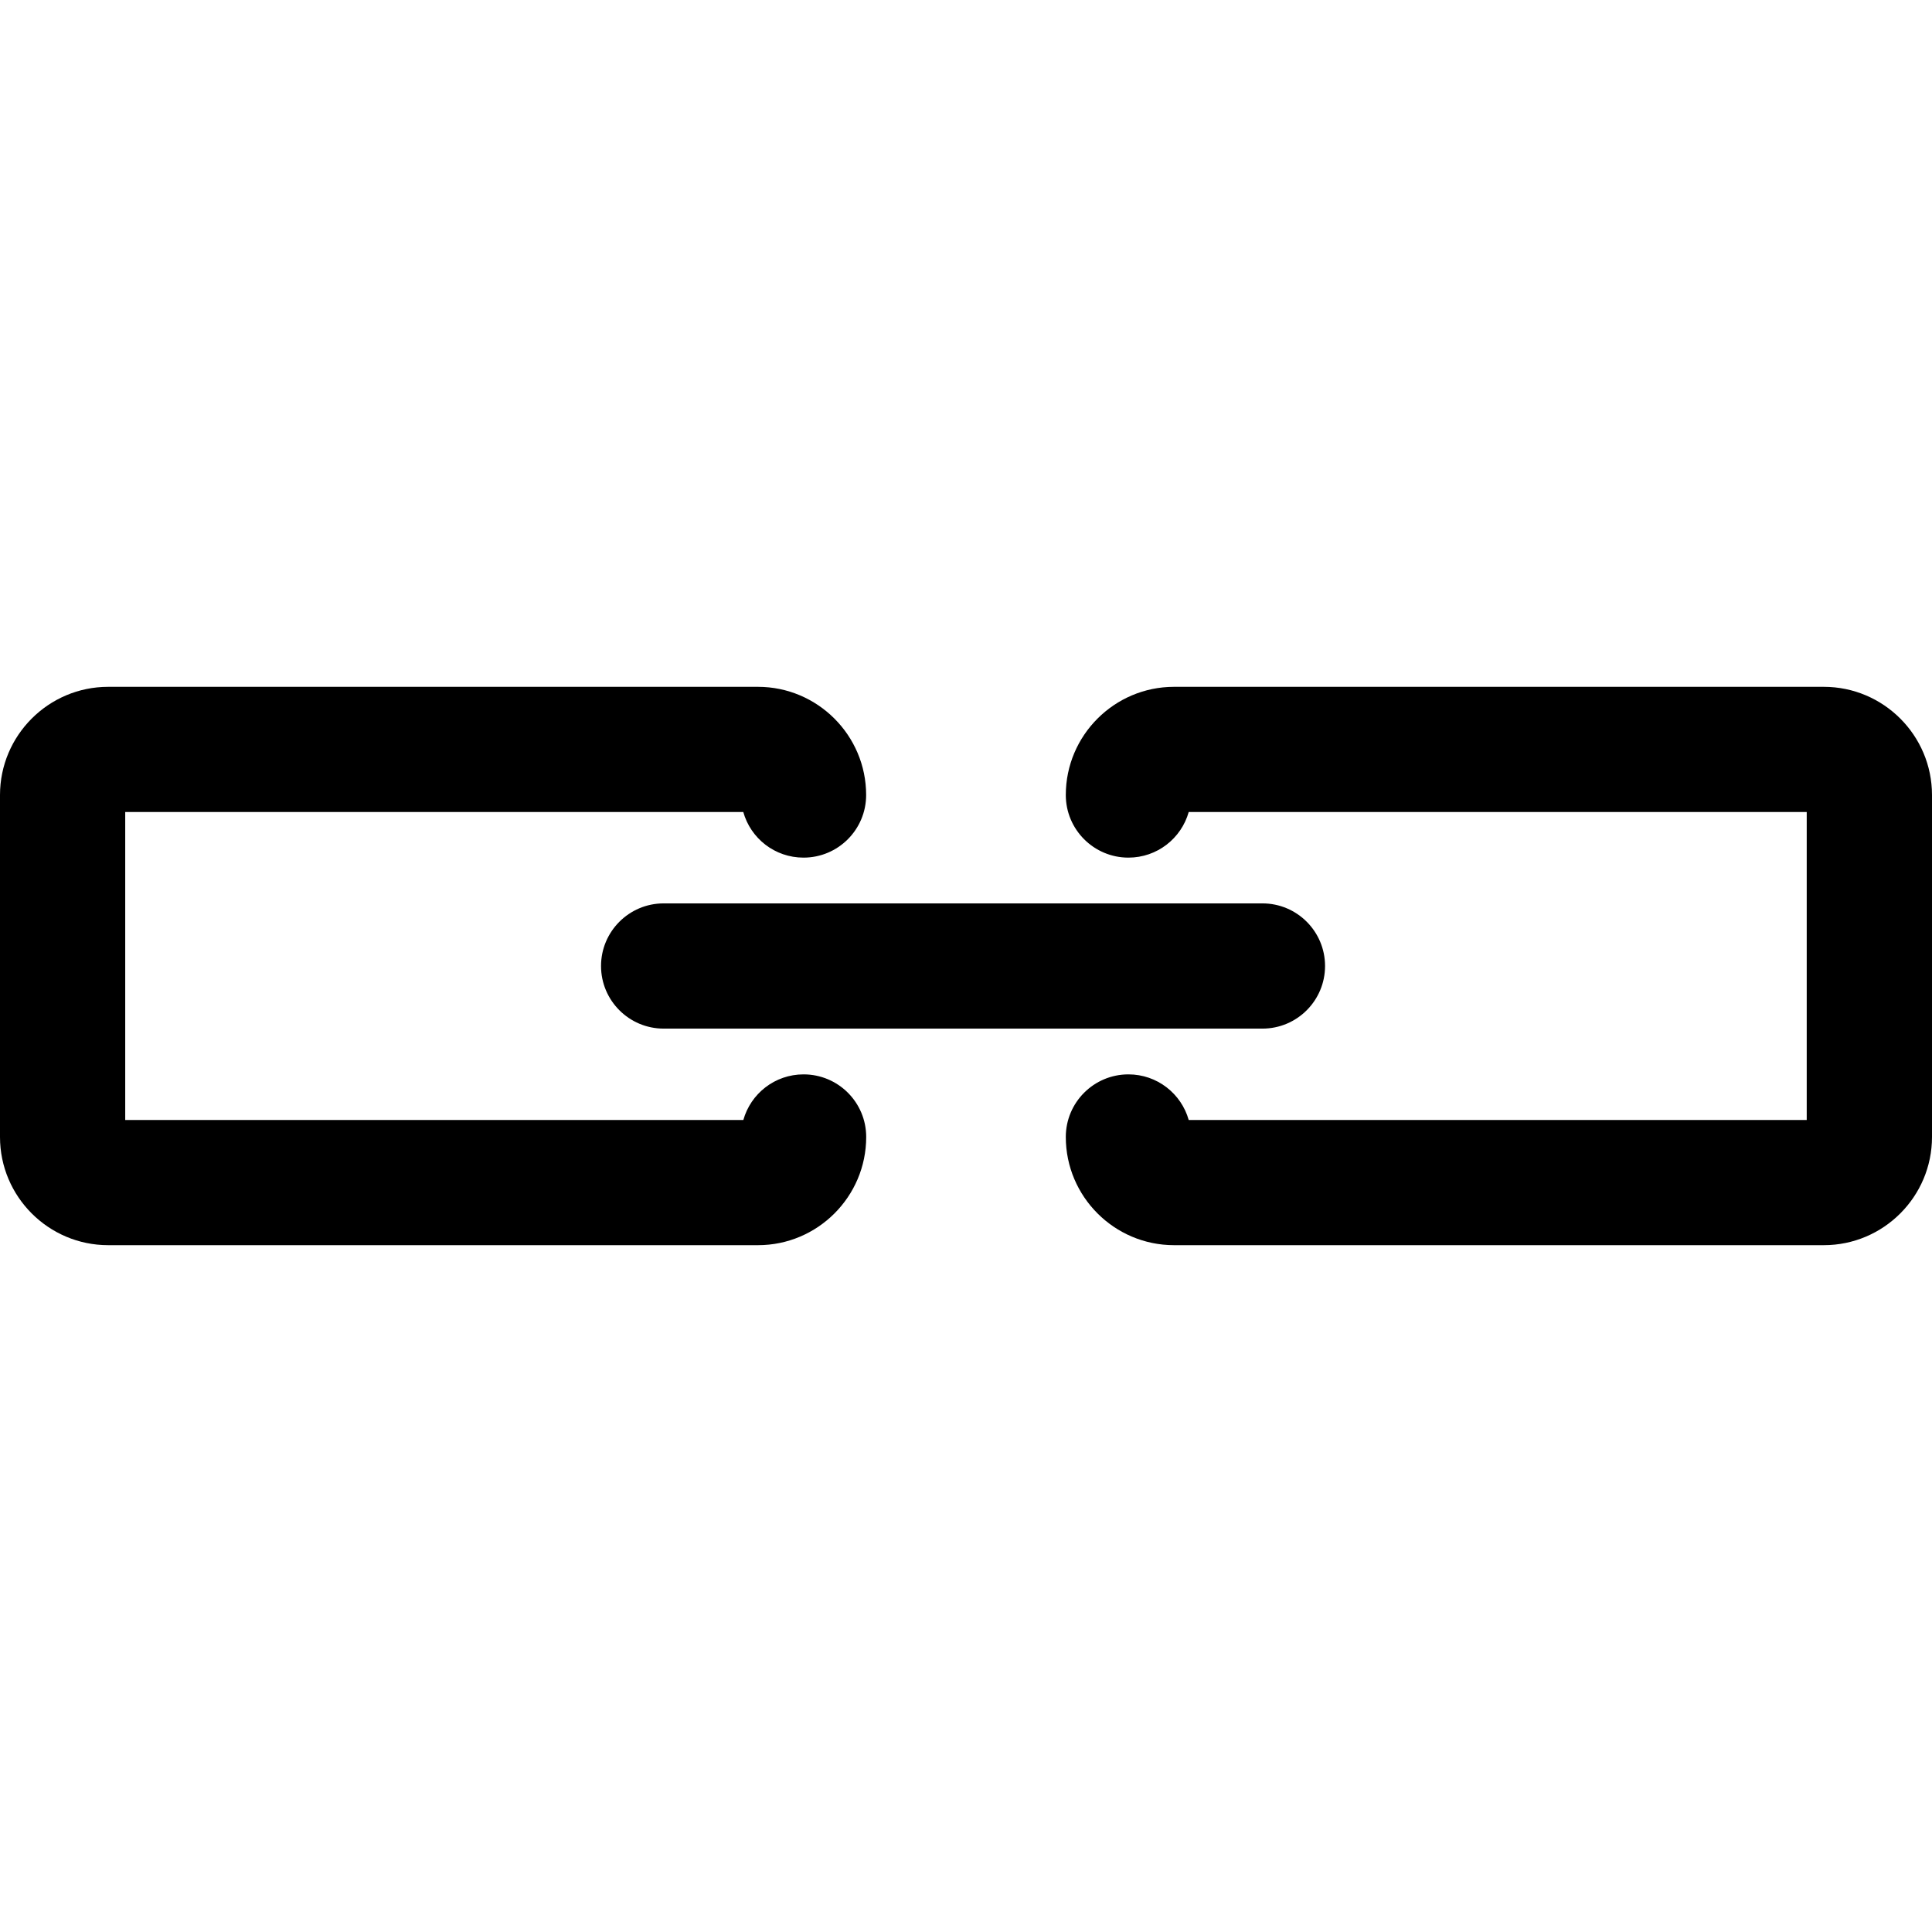
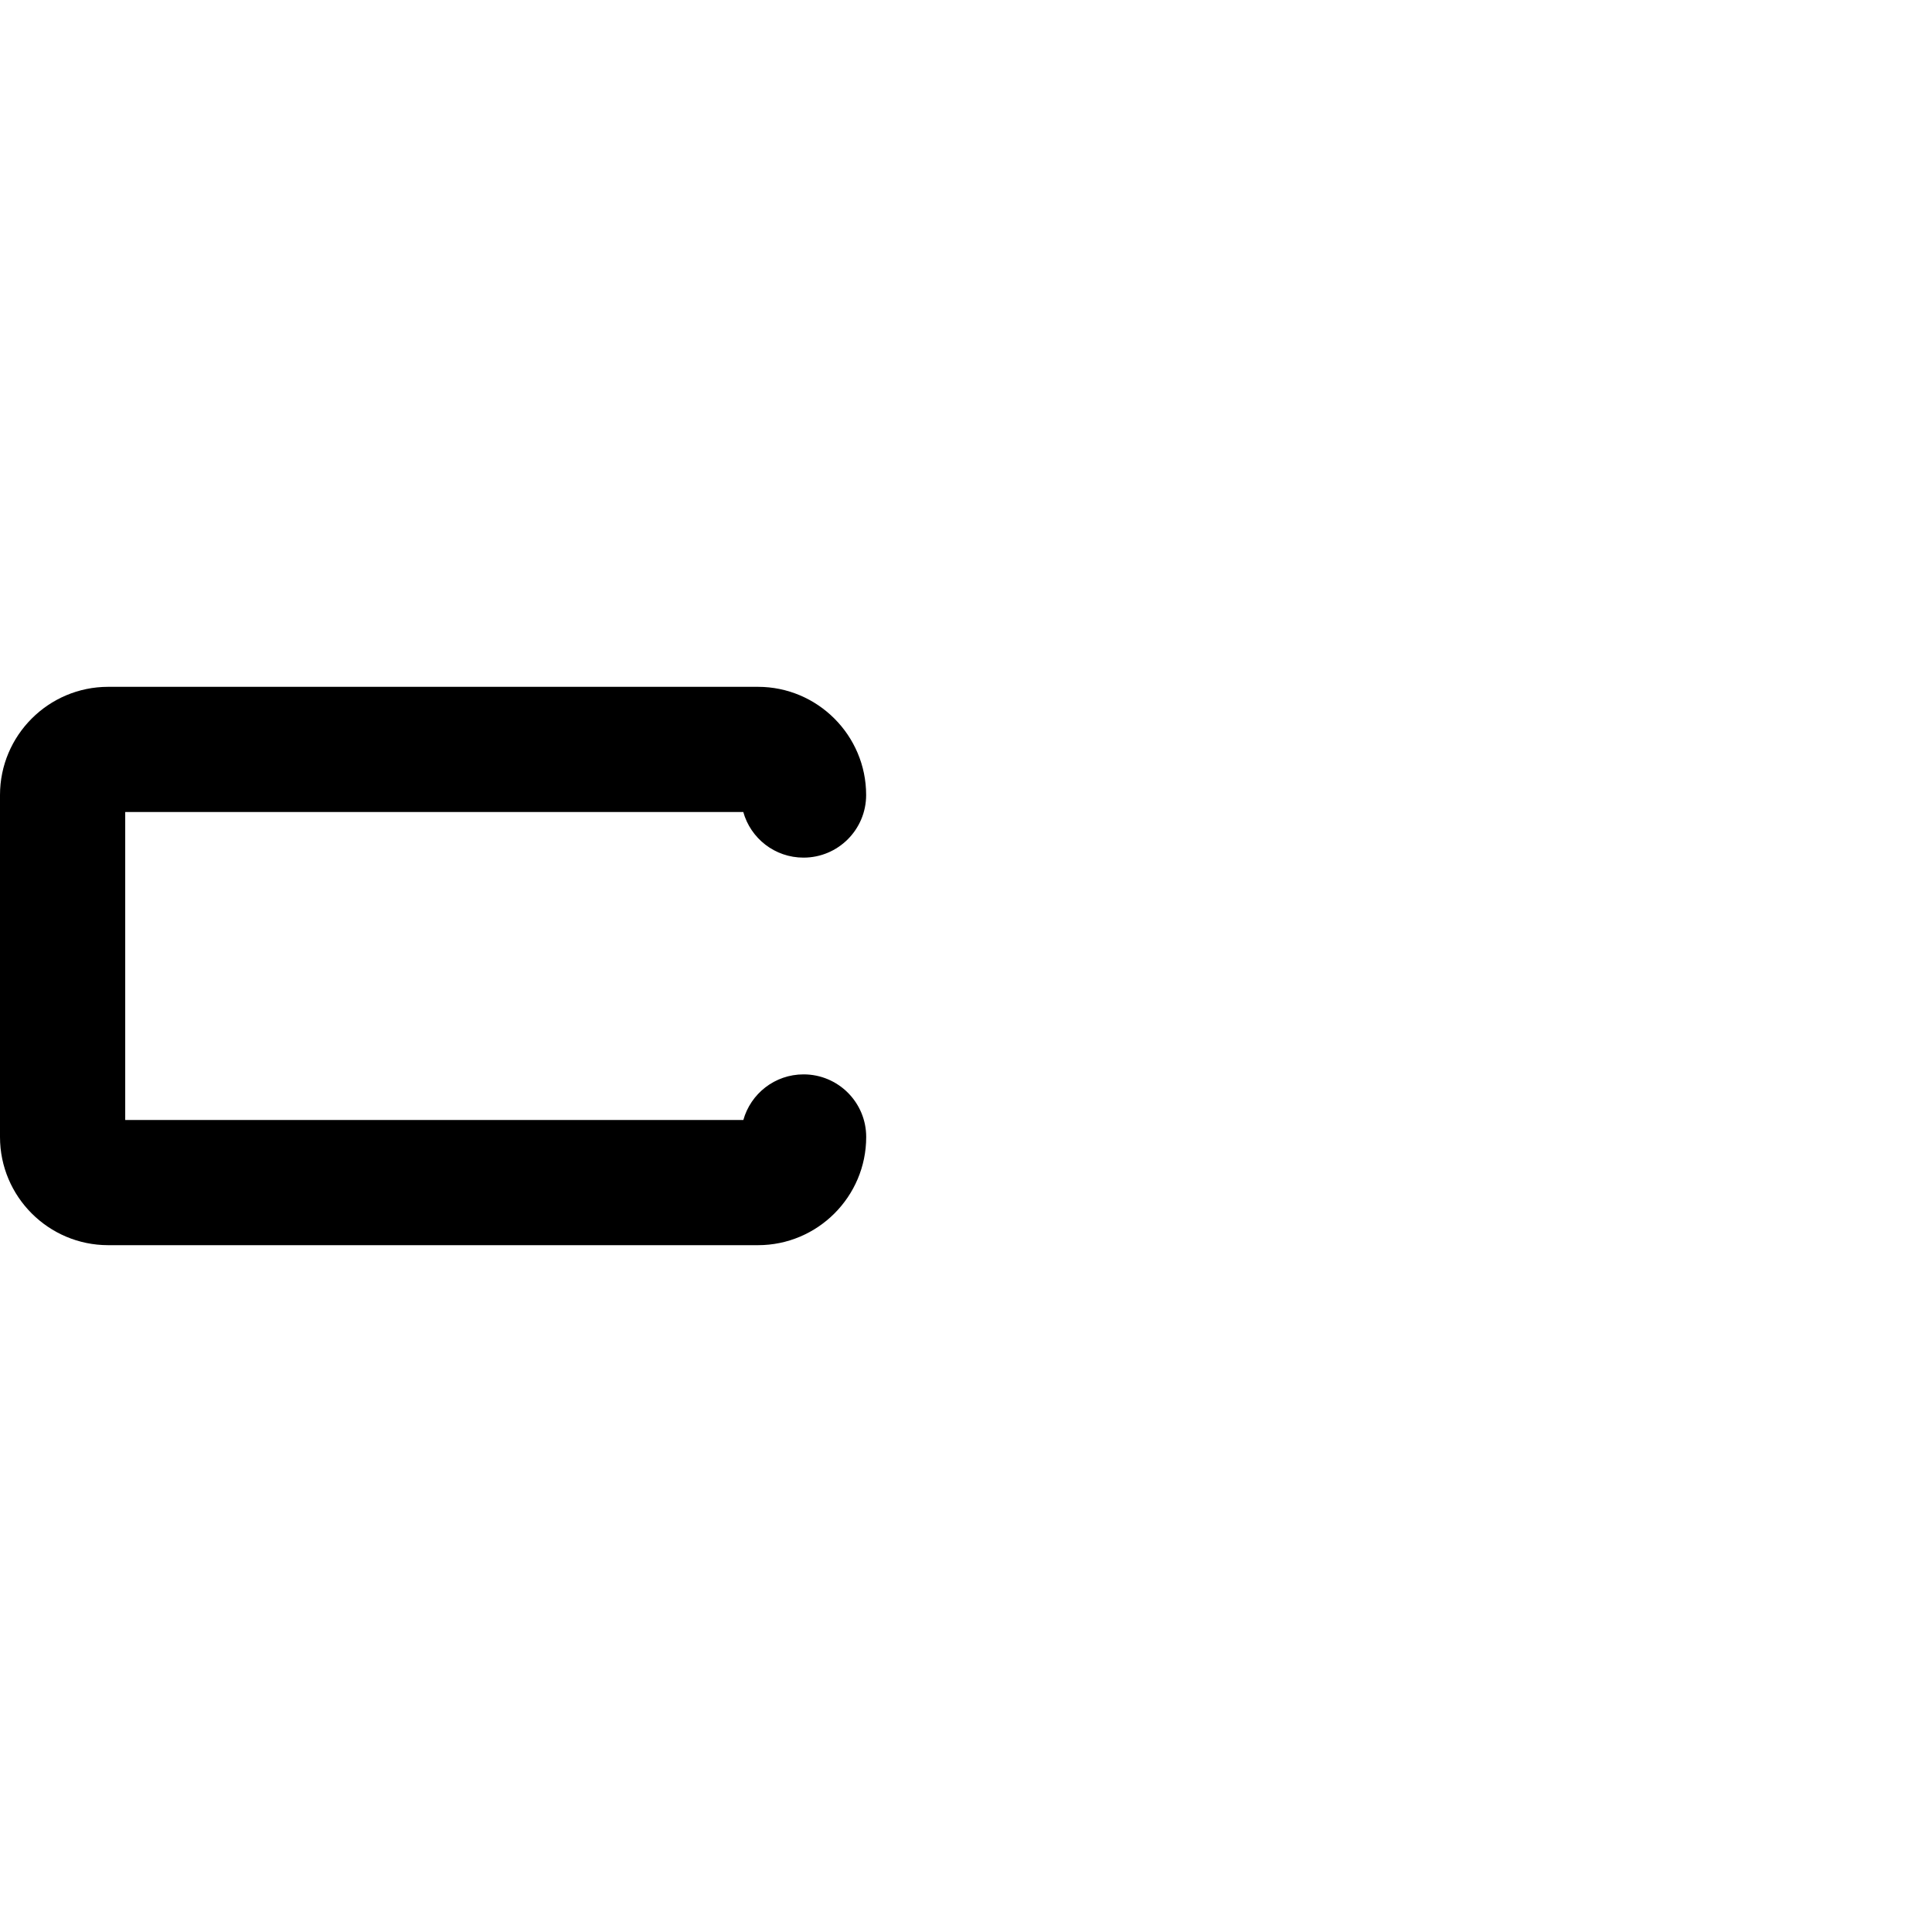
<svg xmlns="http://www.w3.org/2000/svg" width="32" height="32">
  <g>
    <g>
      <path d="M13.31,17.795c-0.476,0-0.876,0.319-0.998,0.756H2.074v-5.102h10.237c0.122,0.437,0.522,0.756,0.998,0.756    c0.573,0,1.037-0.465,1.037-1.037c0-0.988-0.805-1.792-1.792-1.792H1.792C0.804,11.376,0,12.18,0,13.168v5.664    c0,0.988,0.804,1.792,1.792,1.792h10.763c0.987,0,1.792-0.804,1.792-1.792C14.347,18.259,13.883,17.795,13.31,17.795z" />
    </g>
    <g>
-       <path d="M30.208,11.376H19.446c-0.988,0-1.793,0.804-1.793,1.792c0,0.572,0.465,1.037,1.037,1.037    c0.476,0,0.876-0.319,0.999-0.756h10.236v5.102H19.689c-0.123-0.437-0.523-0.756-0.999-0.756c-0.572,0-1.037,0.464-1.037,1.037    c0,0.988,0.805,1.792,1.793,1.792h10.762c0.988,0,1.792-0.804,1.792-1.792v-5.664C32,12.18,31.196,11.376,30.208,11.376z" />
-     </g>
+       </g>
    <g>
-       <path d="M9.955,16c0,0.572,0.465,1.037,1.037,1.037h9.918c0.573,0,1.037-0.465,1.037-1.037s-0.464-1.037-1.037-1.037h-9.918    C10.42,14.963,9.955,15.428,9.955,16z" />
-     </g>
+       </g>
  </g>
</svg>